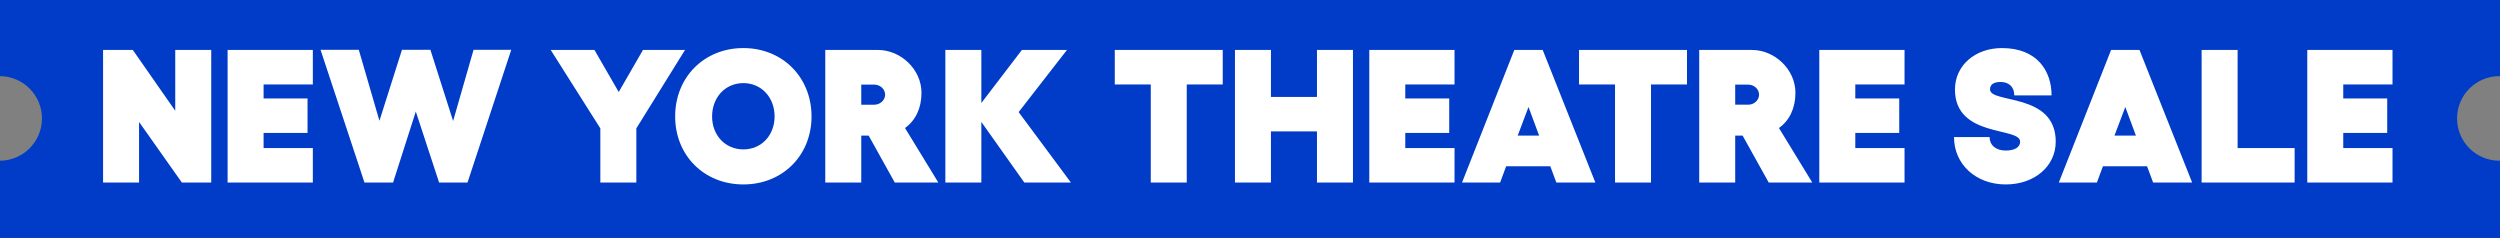
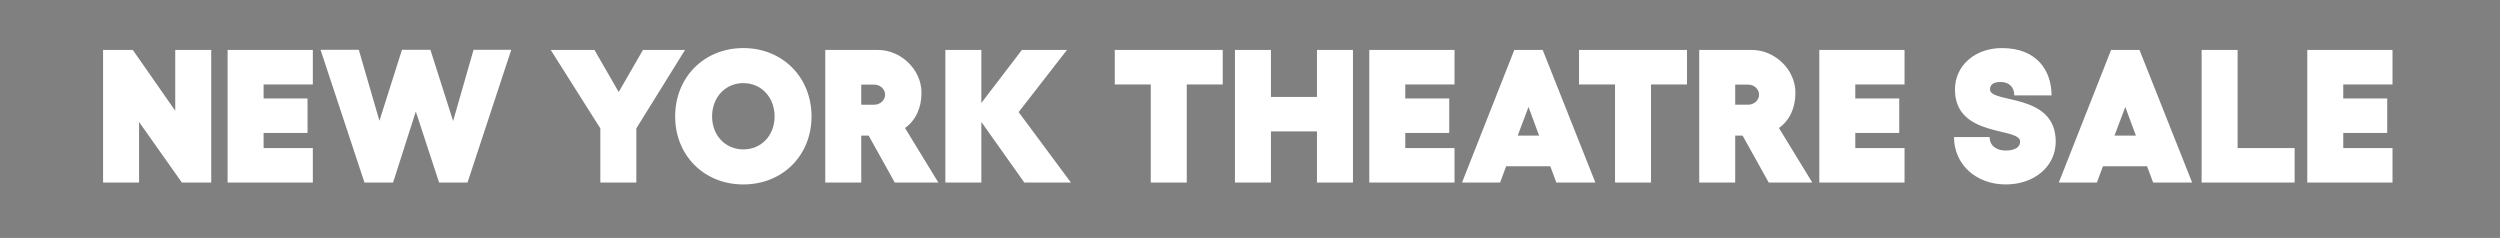
<svg xmlns="http://www.w3.org/2000/svg" width="1261" height="120" viewBox="0 0 1261 120" fill="none">
  <rect x="0" y="0" width="1261" height="120" fill="#808080" stroke="none" />
  <g clip-path="url(#clip0_68_4390)">
-     <path d="M1261 38.408C1260.89 38.407 1260.78 38.403 1260.67 38.403C1248.89 38.404 1239.34 47.954 1239.34 59.734C1239.34 71.514 1248.89 81.064 1260.67 81.064C1260.78 81.064 1260.89 81.062 1261 81.061V120.011L0 120.011L0 81.064C11.705 80.976 21.166 71.461 21.166 59.735C21.166 48.01 11.705 38.496 0 38.407L0 0L1261 0V38.408Z" fill="#003CC8" />
    <path d="M51.993 92.077L51.993 25.202L66.992 25.202L88.392 55.869L88.392 25.202L106.544 25.202L106.544 92.077L91.736 92.077L70.144 61.505L70.144 92.077L51.993 92.077ZM114.804 92.077L114.804 25.202L157.795 25.202L157.795 42.589L132.956 42.589L132.956 49.659L155.12 49.659L155.12 67.046L132.956 67.046L132.956 74.689L157.795 74.689L157.795 92.077L114.804 92.077ZM228.551 61.028L238.869 25.106L257.881 25.106L235.812 92.077L221.482 92.077L209.731 56.251L198.266 92.077L183.841 92.077L161.676 25.106L180.974 25.106L191.388 60.932L202.757 25.106L217.087 25.106L228.551 61.028ZM302.813 64.754L277.782 25.202L299.851 25.202L312.08 46.411L324.308 25.202L345.517 25.202L320.965 64.754L320.965 92.077L302.813 92.077L302.813 64.754ZM374.942 24.246C394.718 24.246 409.335 38.959 409.335 58.735C409.335 78.415 394.718 93.032 374.942 93.032C355.166 93.032 340.549 78.415 340.549 58.735C340.549 38.959 355.166 24.246 374.942 24.246ZM374.942 41.92C365.866 41.92 359.179 49.086 359.179 58.735C359.179 68.288 365.866 75.358 374.942 75.358C384.018 75.358 390.706 68.288 390.706 58.735C390.706 49.086 384.018 41.92 374.942 41.92ZM456.485 64.562L473.3 92.077L451.326 92.077L438.142 68.384L434.416 68.384L434.417 92.077L416.265 92.077L416.265 25.202L442.919 25.202C454.288 25.202 464.797 34.946 464.797 46.793C464.797 54.627 461.74 60.837 456.485 64.562ZM441.008 42.685L434.416 42.685L434.416 52.812L441.008 52.812C443.97 52.812 446.454 50.519 446.454 47.748C446.454 44.977 443.97 42.685 441.008 42.685ZM513.809 56.537L540.177 92.077L516.675 92.077L494.989 61.505L494.989 92.077L476.837 92.077L476.837 25.202L494.989 25.202L494.989 51.952L515.433 25.202L538.171 25.202L513.809 56.537ZM616.75 25.202L616.75 42.589L598.598 42.589L598.598 92.077L580.446 92.077L580.446 42.589L562.294 42.589L562.294 25.202L616.75 25.202ZM664.281 48.895L664.281 25.201L682.432 25.201L682.432 92.077L664.281 92.077L664.281 66.282L641.065 66.282L641.065 92.077L622.913 92.077L622.913 25.201L641.065 25.201L641.065 48.895L664.281 48.895ZM690.669 92.077L690.669 25.201L733.661 25.201L733.661 42.589L708.821 42.589L708.821 49.659L730.986 49.659L730.986 67.046L708.821 67.046L708.821 74.689L733.661 74.689L733.661 92.077L690.669 92.077ZM804.704 92.077L785.023 92.077L781.966 83.861L759.706 83.861L756.649 92.077L737.446 92.077L763.814 25.201L778.145 25.201L804.704 92.077ZM770.979 53.958L765.534 68.384L776.329 68.384L770.979 53.958ZM850.921 25.201L850.921 42.589L832.769 42.589L832.769 92.077L814.618 92.077L814.618 42.589L796.466 42.589L796.466 25.201L850.921 25.201ZM897.306 64.562L914.12 92.077L892.147 92.077L878.963 68.384L875.237 68.384L875.237 92.077L857.085 92.077L857.085 25.201L883.739 25.201C895.108 25.201 905.617 34.946 905.617 46.793C905.617 54.627 902.56 60.837 897.306 64.562ZM881.829 42.685L875.237 42.685L875.237 52.811L881.829 52.811C884.79 52.811 887.274 50.519 887.274 47.748C887.274 44.977 884.79 42.685 881.829 42.685ZM917.657 92.077L917.657 25.201L960.648 25.201L960.648 42.589L935.809 42.589L935.809 49.659L957.973 49.659L957.973 67.046L935.809 67.046L935.809 74.689L960.648 74.689L960.648 92.077L917.657 92.077ZM1011.69 93.032C996.688 93.032 985.606 82.905 985.606 69.148L1003.57 69.148C1003.57 73.352 1006.82 75.931 1011.69 75.931C1016.18 75.931 1018.95 74.307 1018.95 71.441C1018.95 63.894 986.084 69.626 986.084 45.169C986.084 33.035 996.211 24.246 1009.78 24.246C1027.64 24.246 1034.81 35.902 1034.81 48.13L1015.99 48.13C1016.08 44.309 1013.69 41.347 1009.11 41.347C1005.67 41.347 1003.76 42.589 1003.76 45.073C1003.76 52.429 1036.91 46.506 1036.91 71.441C1036.91 83.861 1026.21 93.032 1011.69 93.032ZM1105.72 92.077L1086.04 92.077L1082.98 83.861L1060.72 83.861L1057.67 92.077L1038.46 92.077L1064.83 25.201L1079.16 25.201L1105.72 92.077ZM1072 53.958L1066.55 68.384L1077.35 68.384L1072 53.958ZM1110.5 92.077L1110.5 25.201L1128.65 25.201L1128.65 74.689L1157.41 74.689L1157.41 92.077L1110.5 92.077ZM1163.79 92.077L1163.79 25.201L1206.78 25.201L1206.78 42.589L1181.94 42.589L1181.94 49.659L1204.11 49.659L1204.11 67.046L1181.94 67.046L1181.94 74.689L1206.78 74.689L1206.78 92.077L1163.79 92.077Z" fill="white" />
  </g>
  <defs>
    <clipPath id="clip0_68_4390">
      <rect width="1261" height="120" fill="white" />
    </clipPath>
  </defs>
</svg>